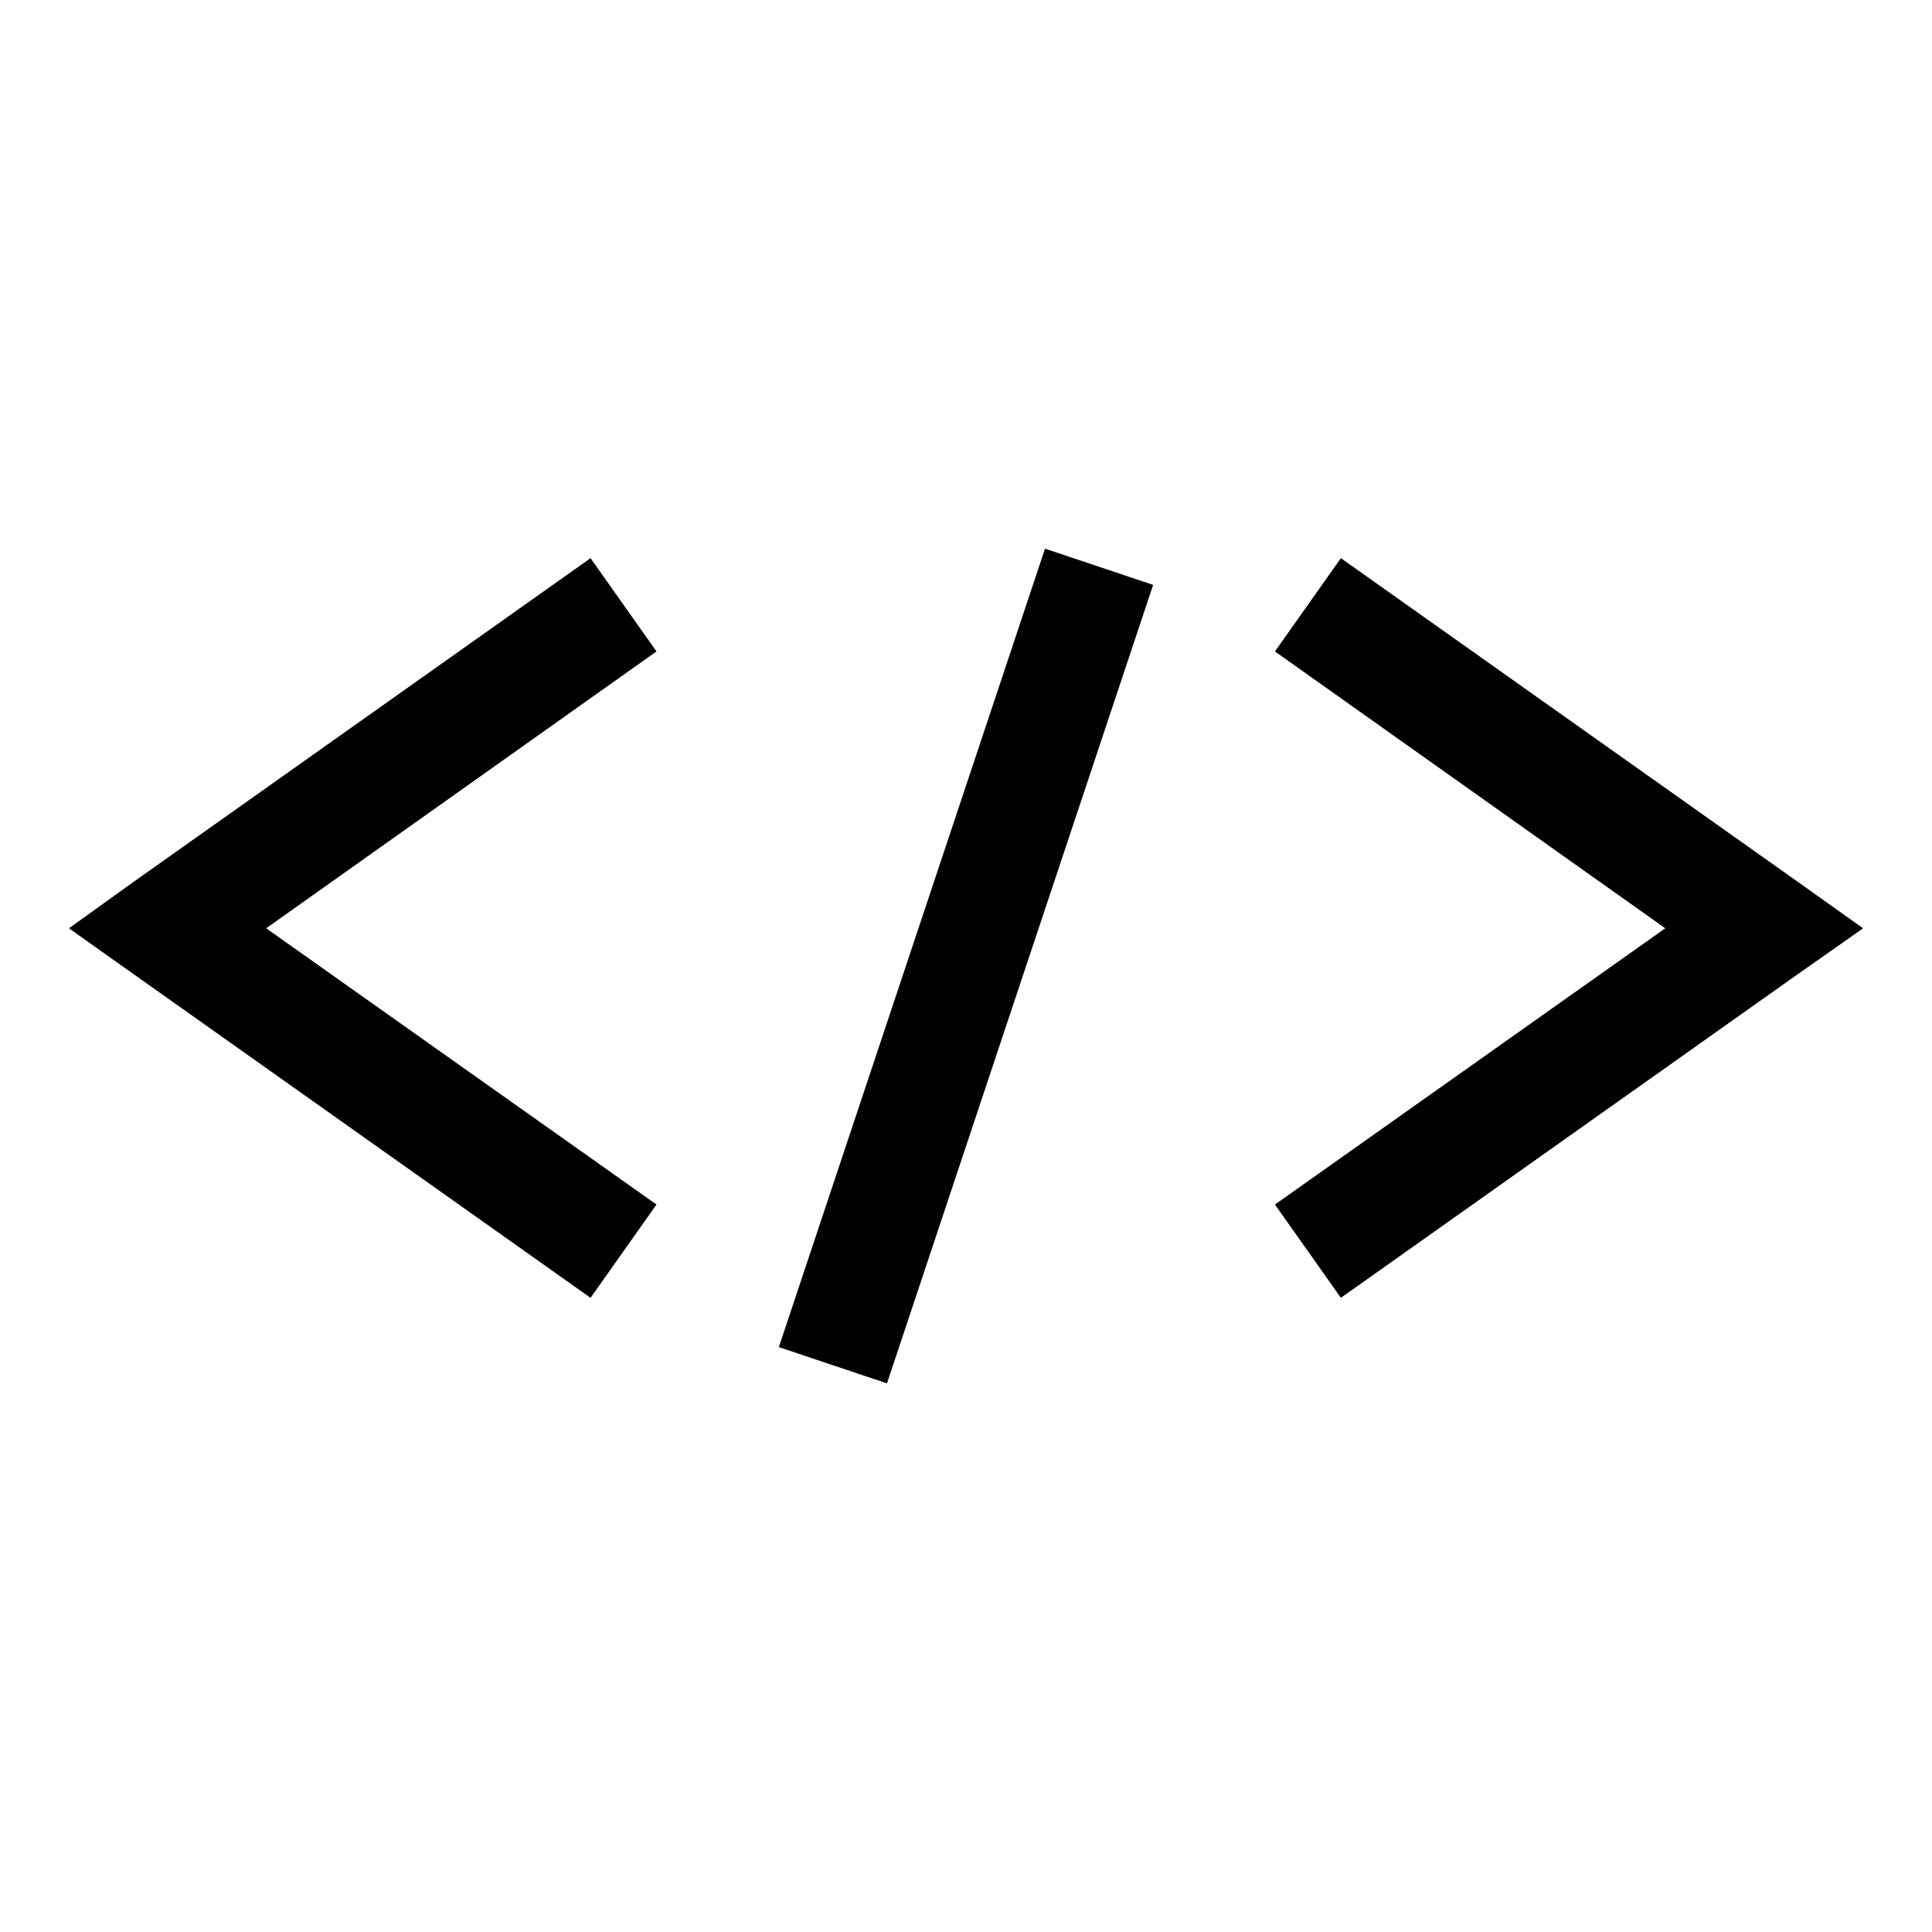
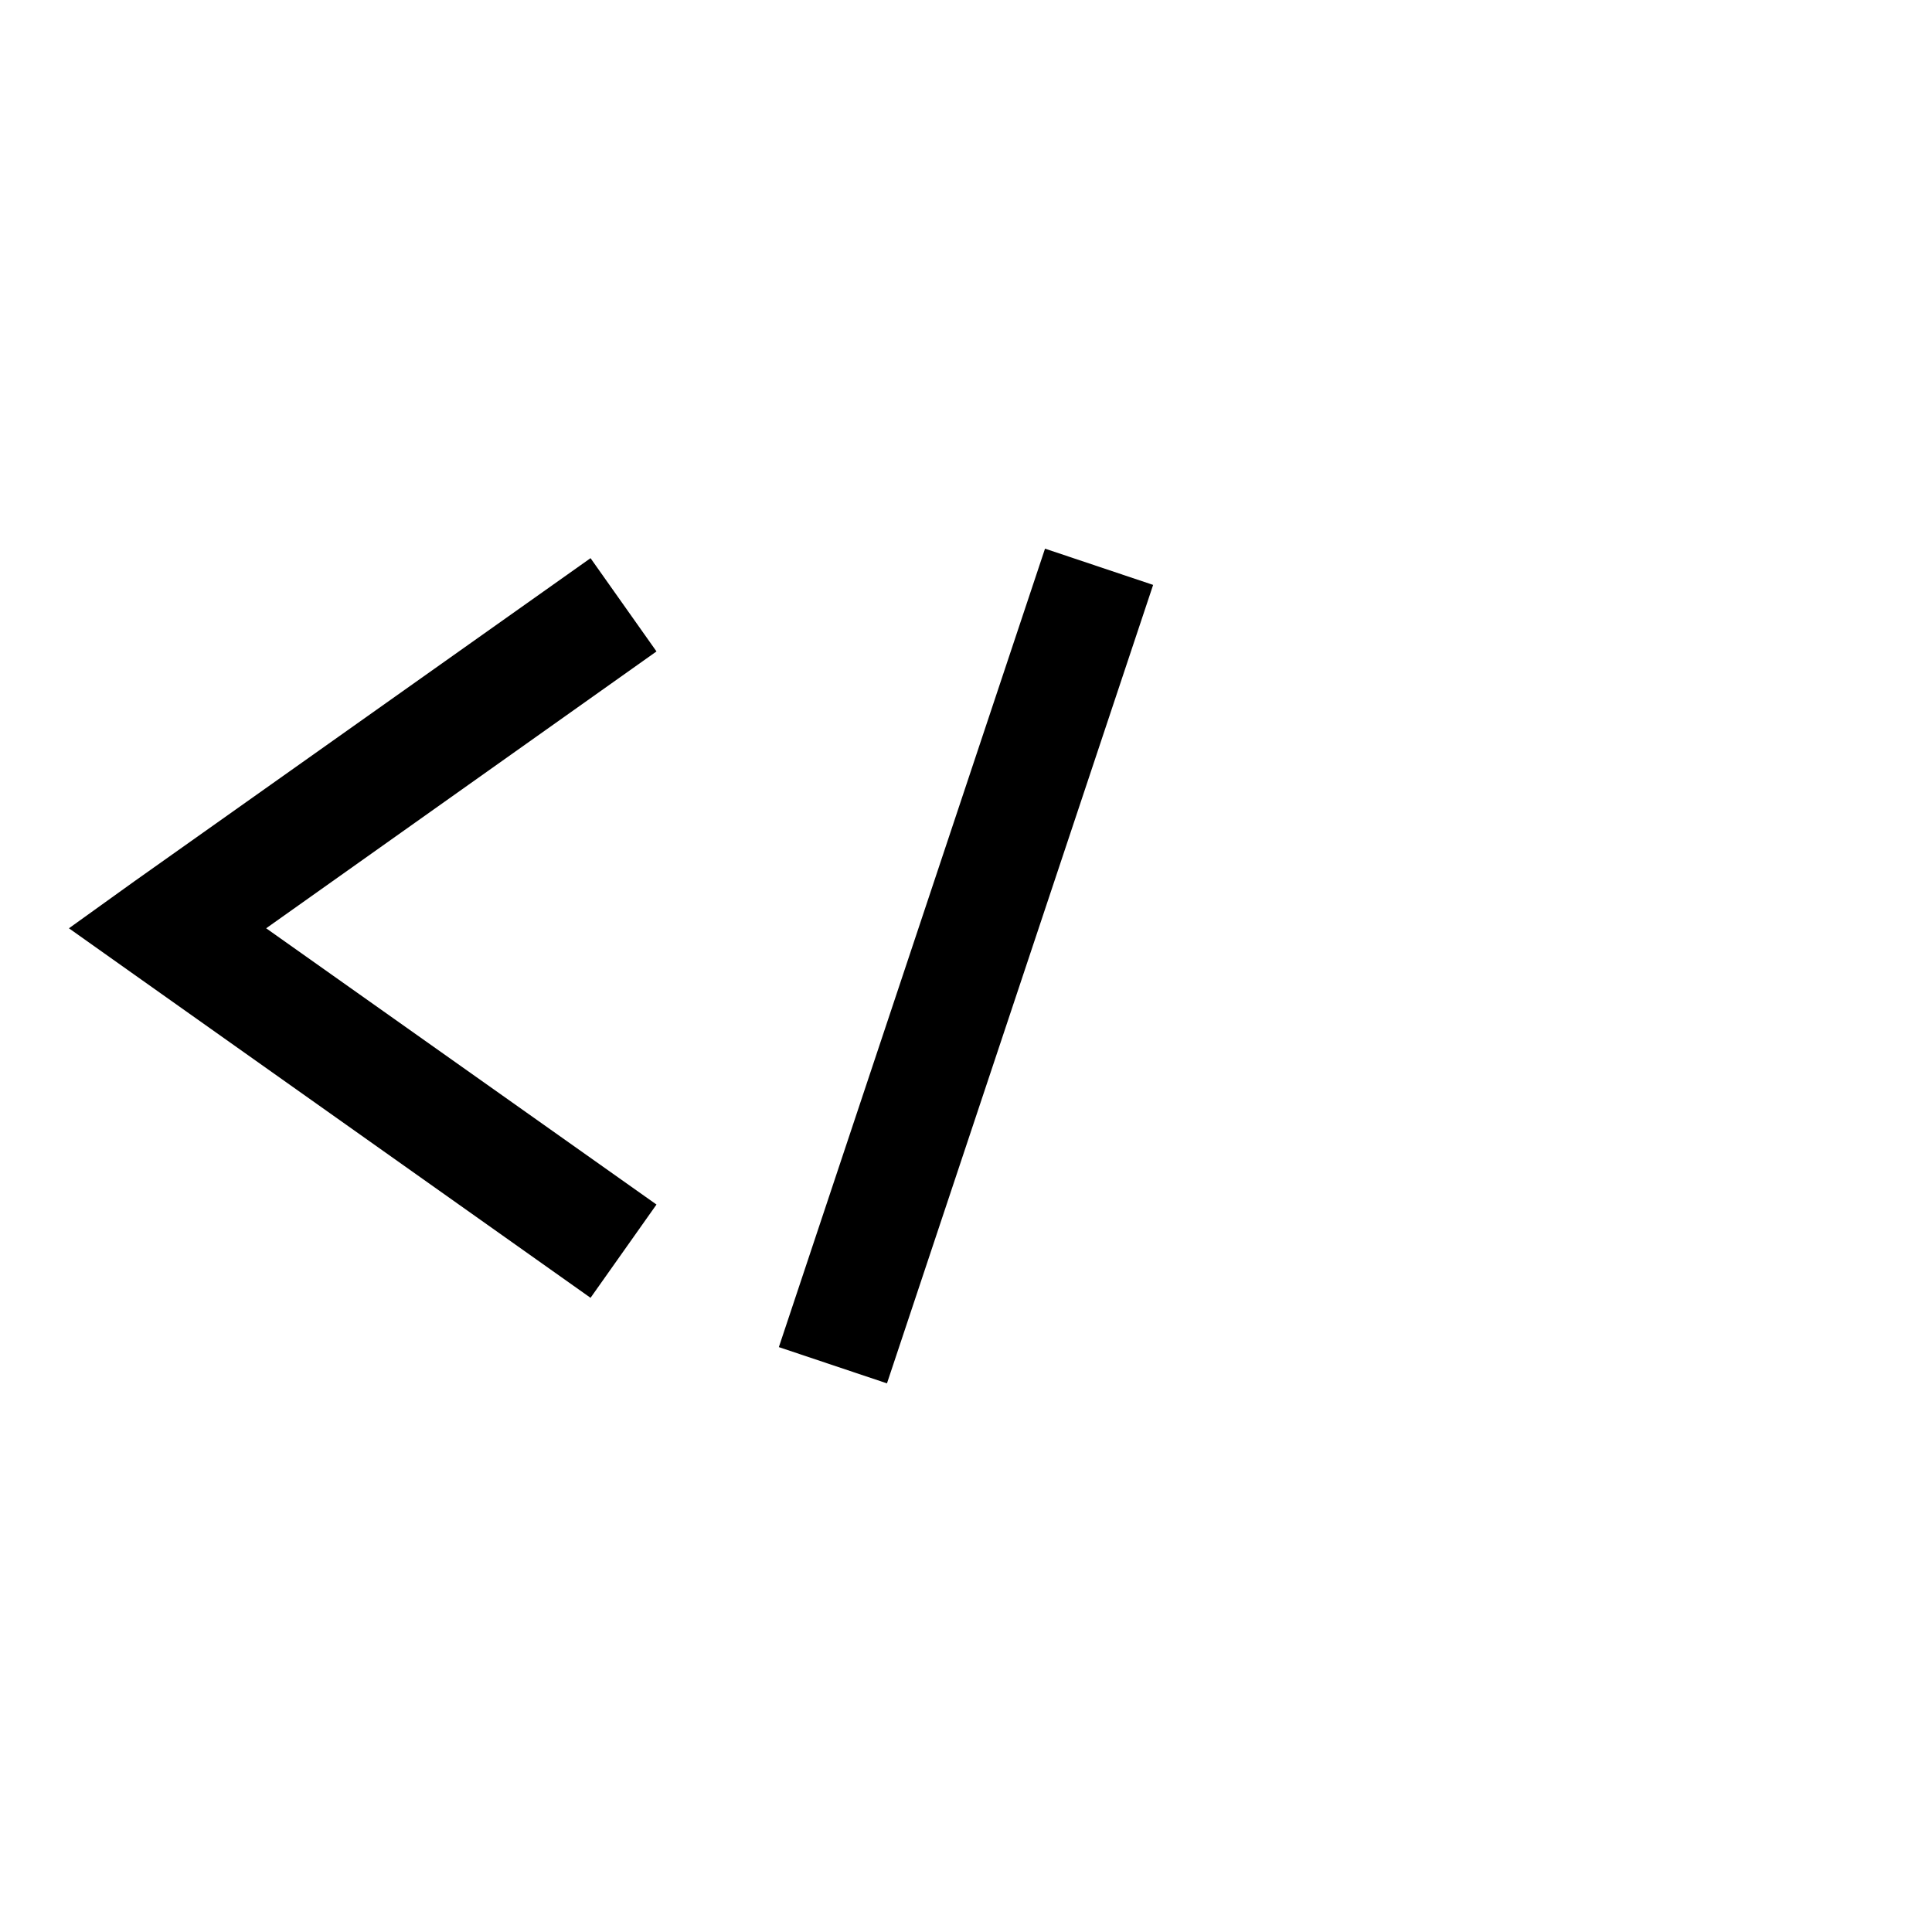
<svg xmlns="http://www.w3.org/2000/svg" fill="#000000" width="800px" height="800px" version="1.1" viewBox="144 144 512 512">
-   <path d="m420.94 289.4-70.535 211.6 28.652 9.605 70.535-211.6zm-120.44 2.519-120.91 85.648-17.32 12.438 17.32 12.281 120.91 85.648 17.477-24.719-103.44-73.211 103.44-73.367zm198.85 0-17.477 24.719 103.44 73.367-103.44 73.211 17.477 24.719 120.91-85.648 17.477-12.281-17.477-12.438z" />
+   <path d="m420.94 289.4-70.535 211.6 28.652 9.605 70.535-211.6zm-120.44 2.519-120.91 85.648-17.32 12.438 17.32 12.281 120.91 85.648 17.477-24.719-103.44-73.211 103.44-73.367zz" />
</svg>